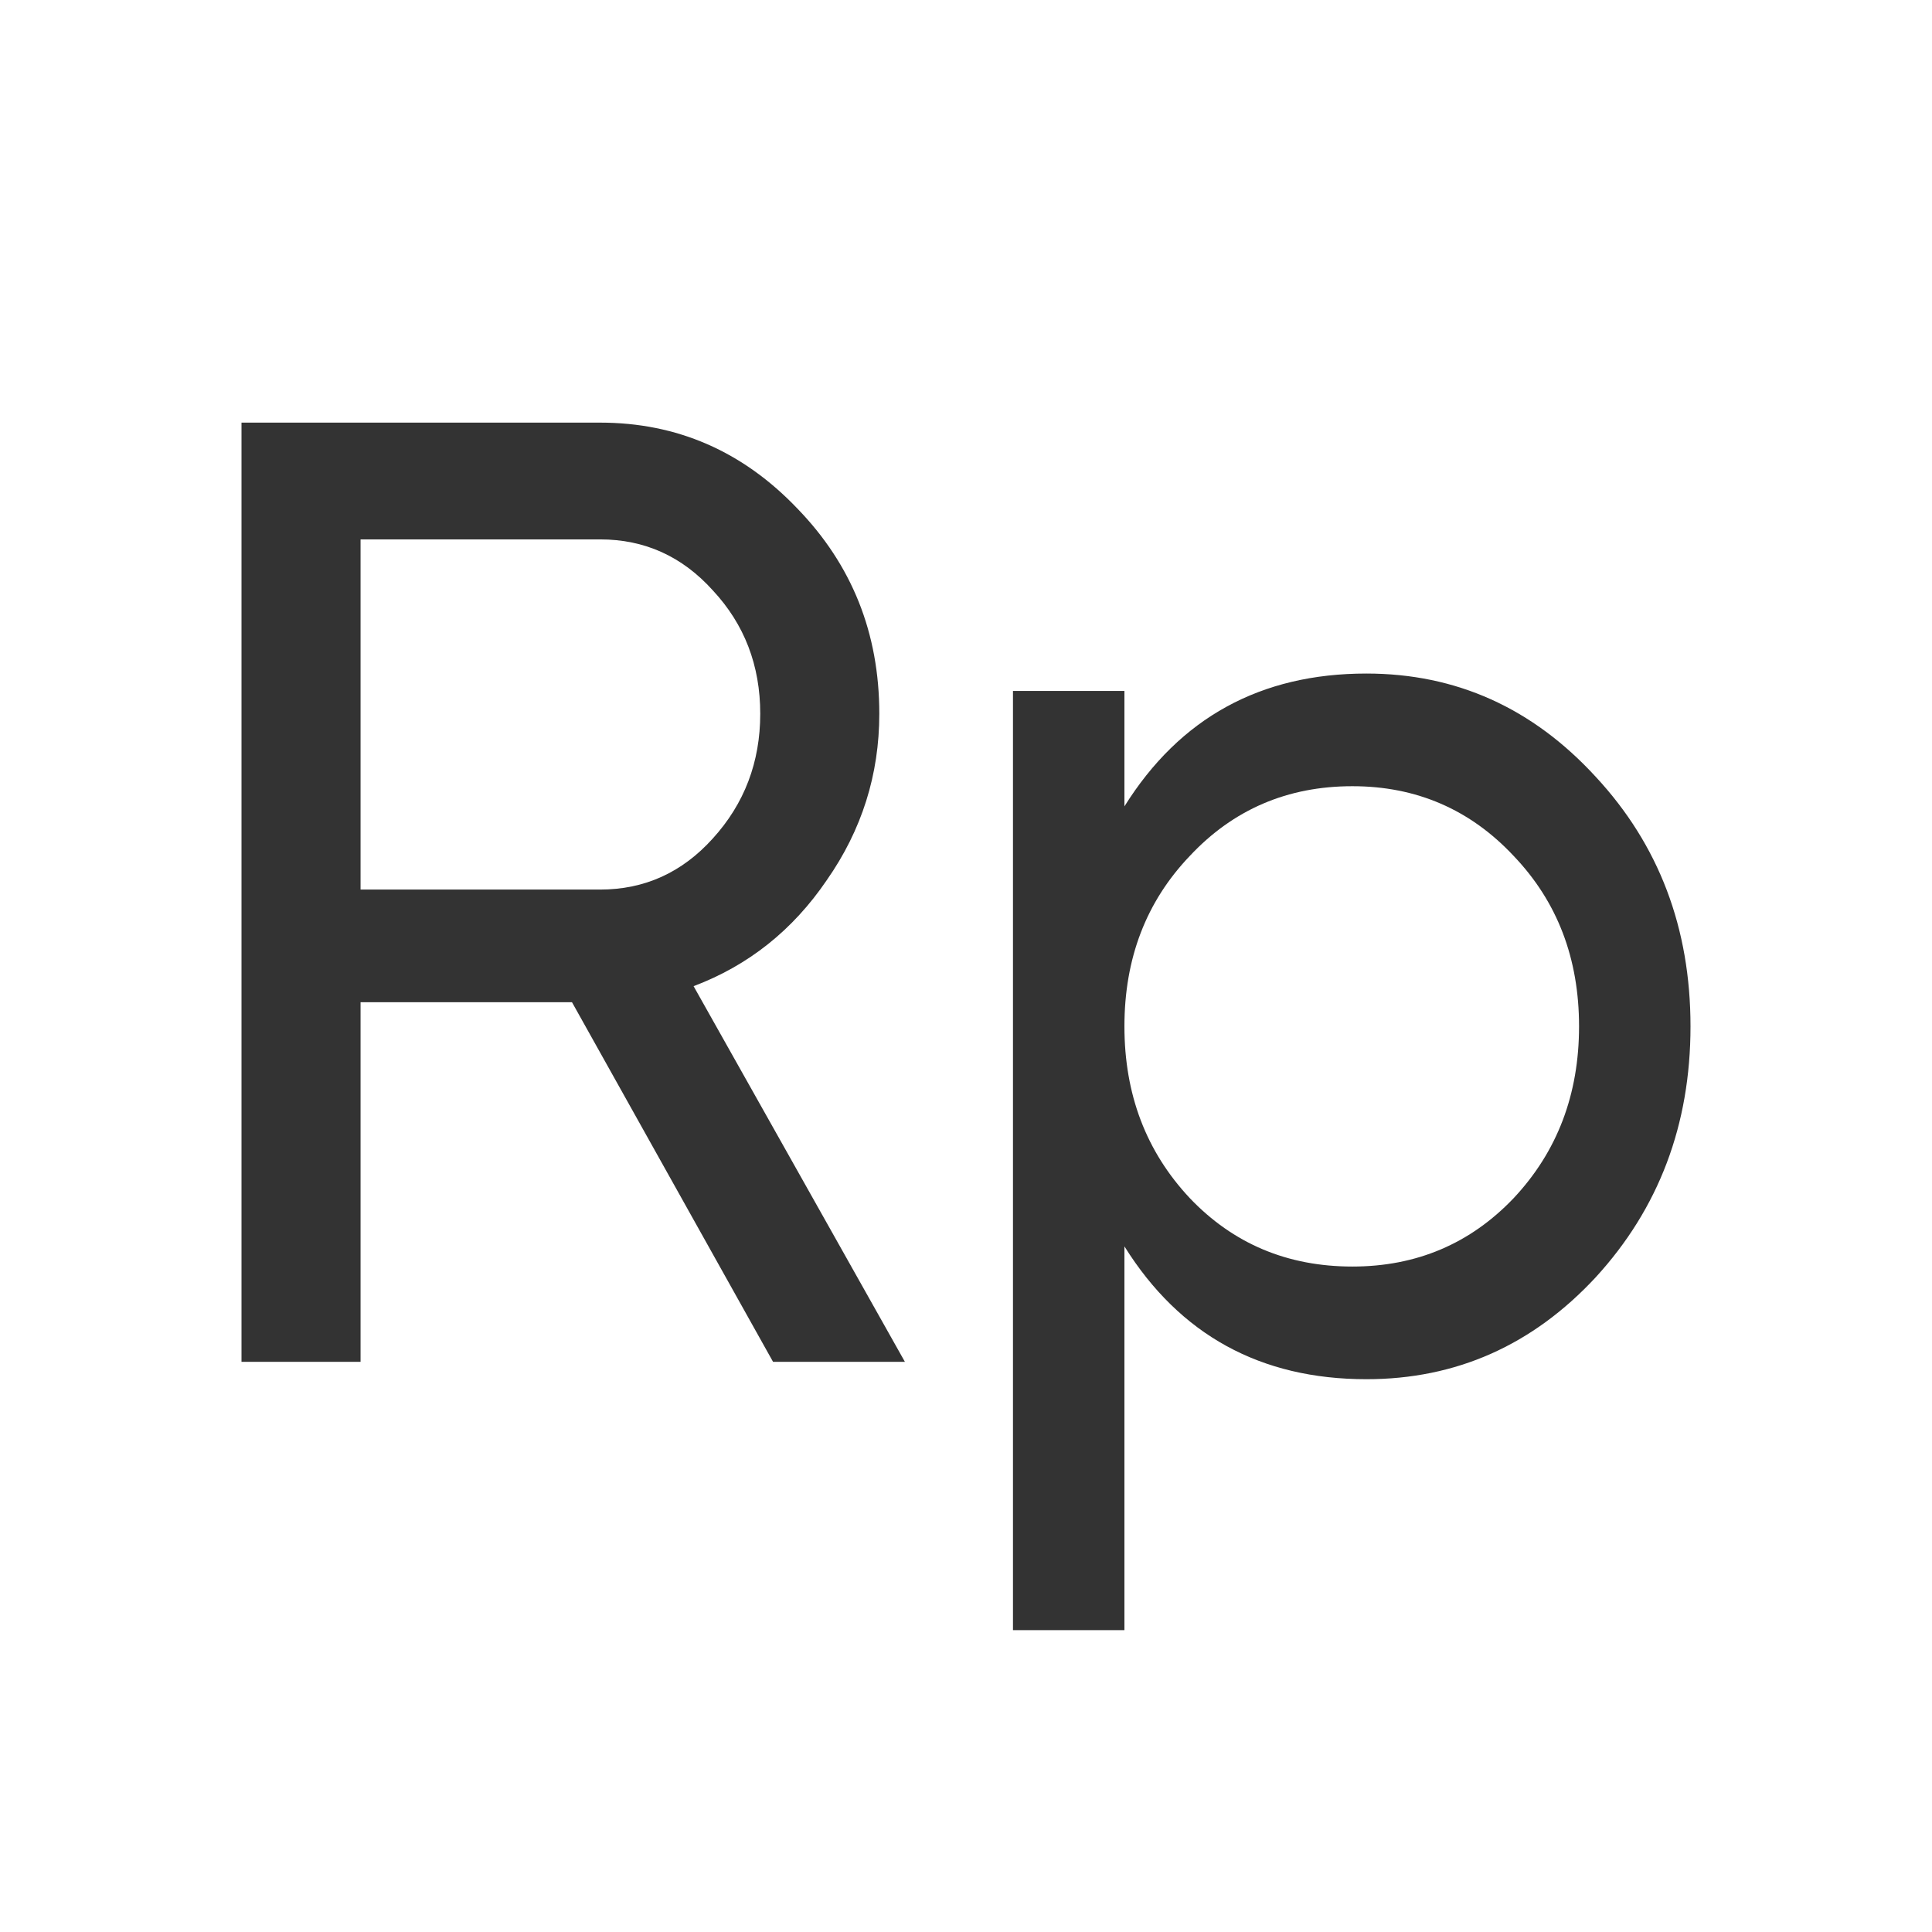
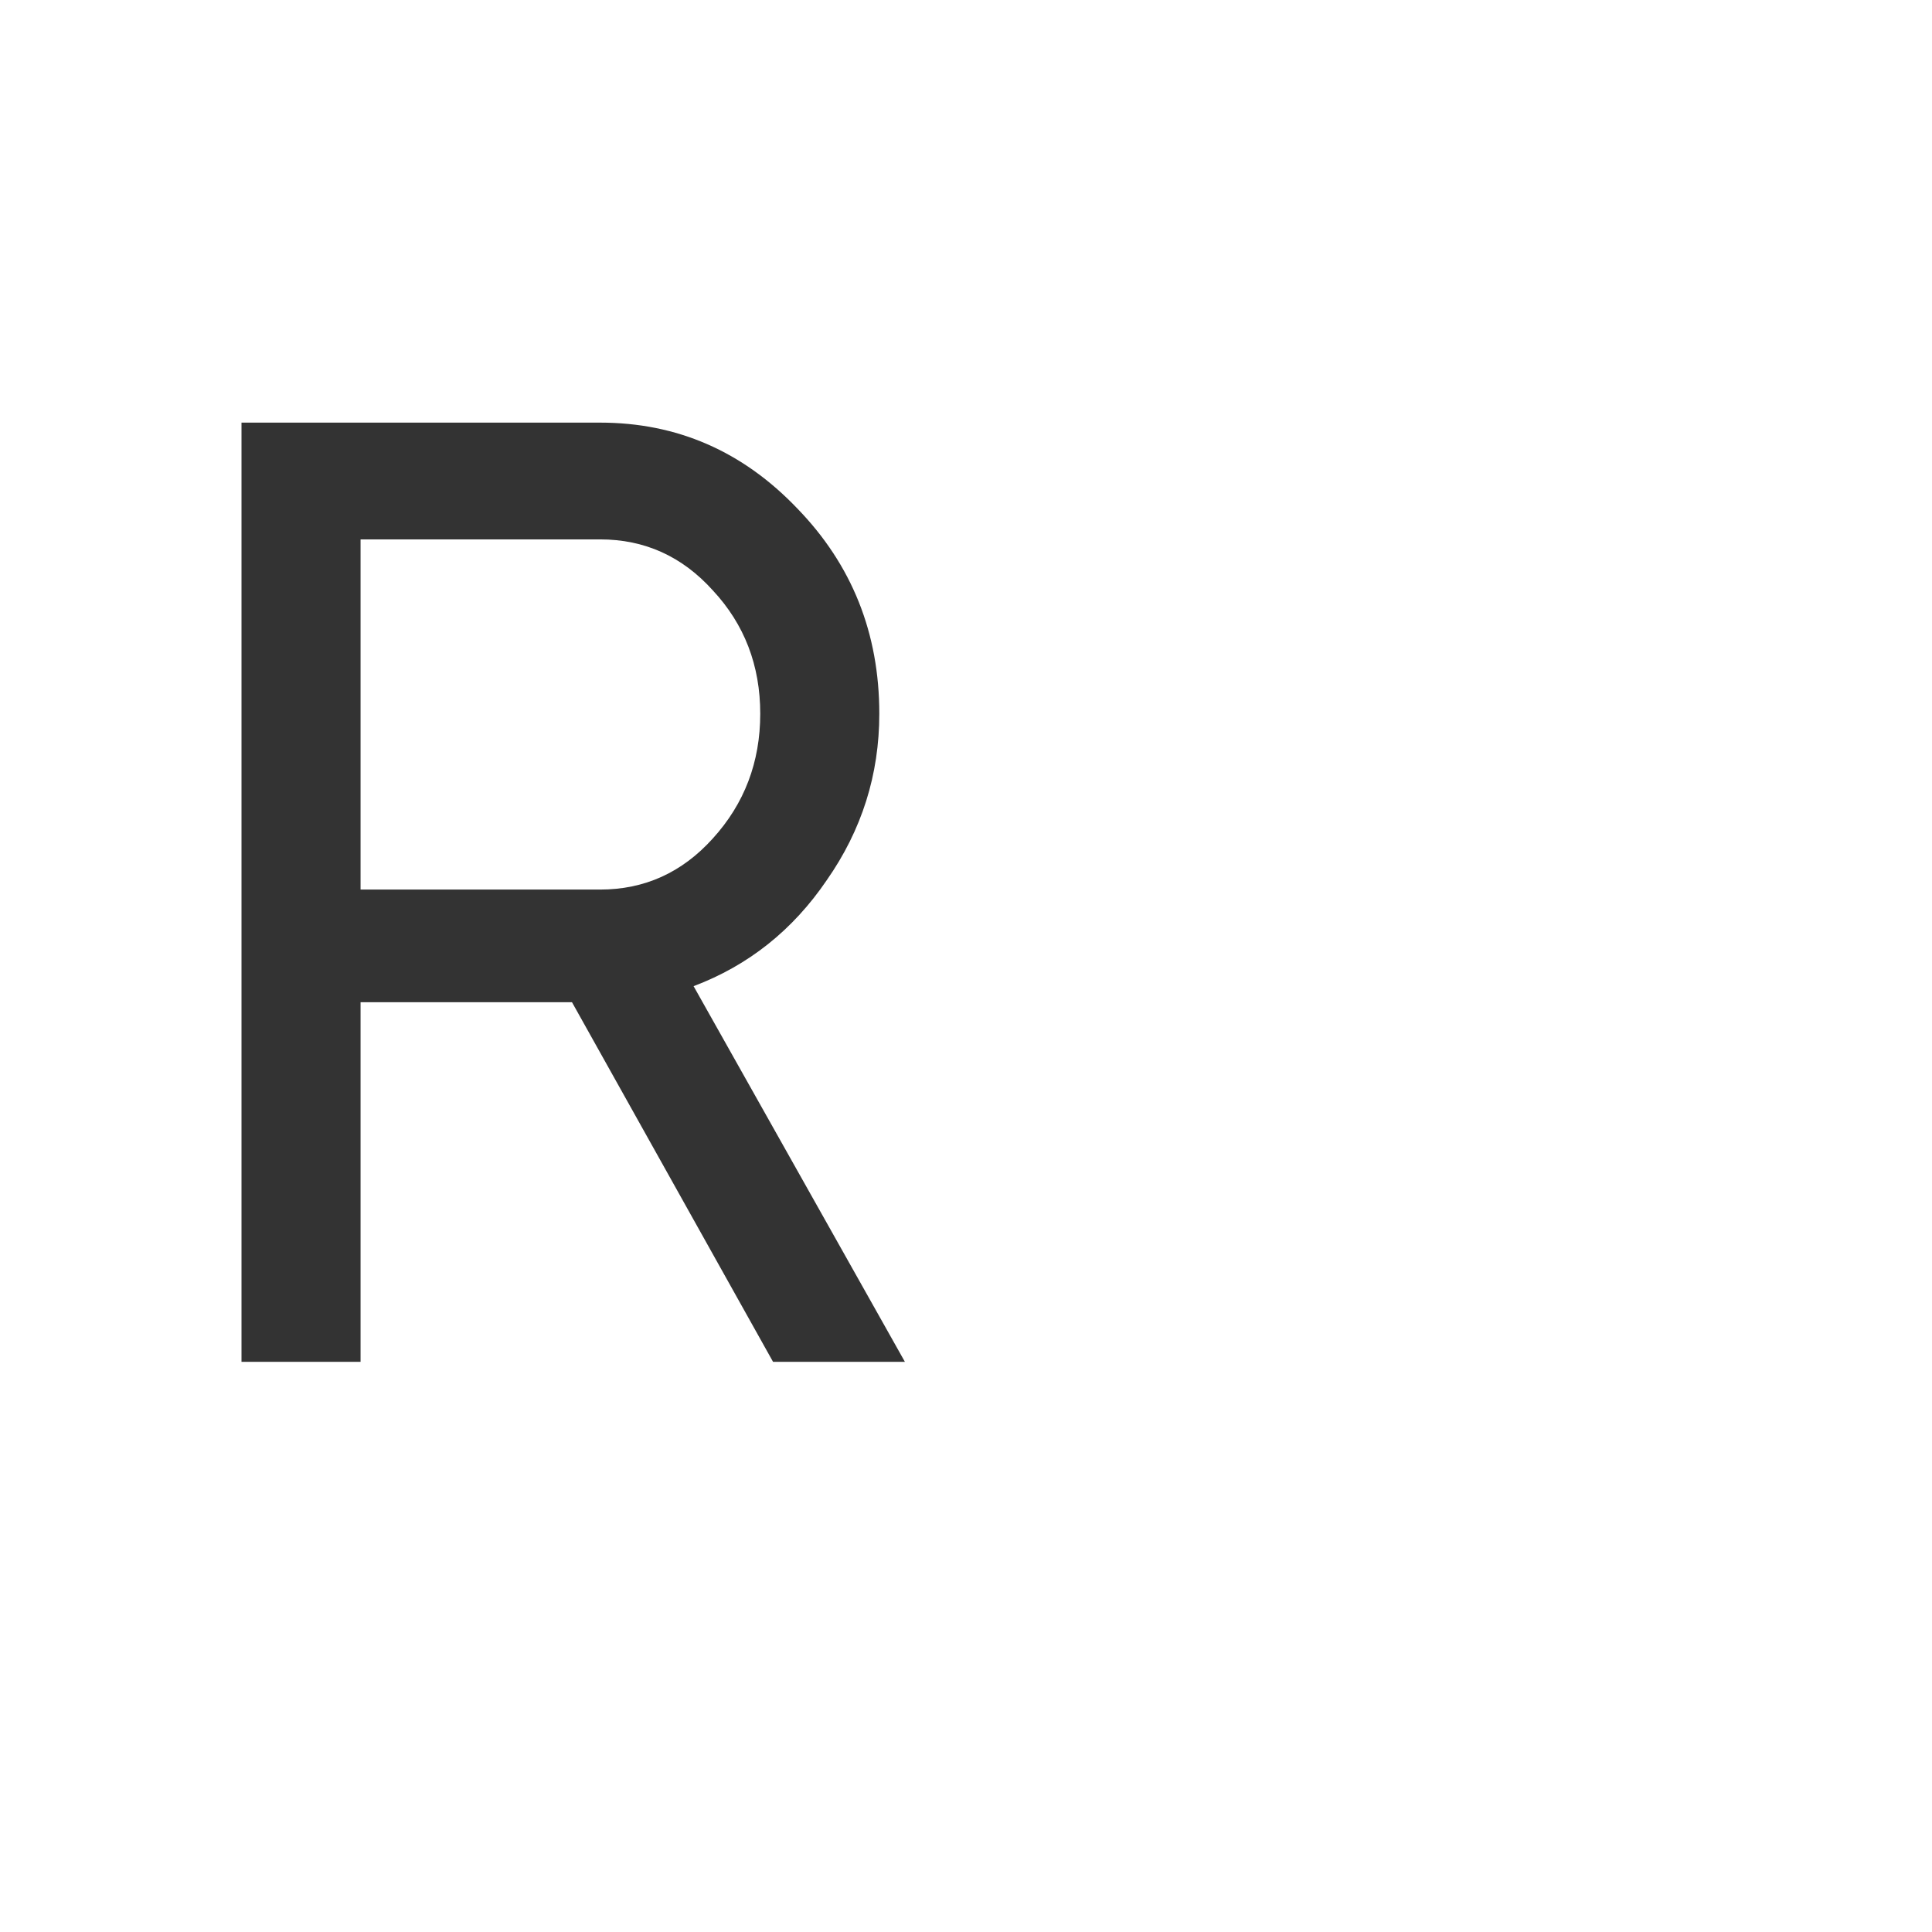
<svg xmlns="http://www.w3.org/2000/svg" width="16" height="16" viewBox="0 0 16 16" fill="none">
  <path d="M6.402 11.278L4.737 8.3H2.986V11.278H2V3.5H4.97C5.606 3.5 6.151 3.737 6.603 4.211C7.056 4.678 7.282 5.244 7.282 5.911C7.282 6.415 7.137 6.874 6.847 7.289C6.565 7.704 6.197 7.996 5.744 8.167L7.494 11.278H6.402ZM2.986 4.467V7.367H4.97C5.338 7.367 5.649 7.226 5.903 6.944C6.165 6.656 6.296 6.311 6.296 5.911C6.296 5.511 6.165 5.17 5.903 4.889C5.649 4.607 5.338 4.467 4.97 4.467H2.986Z" fill="#333333" />
-   <path d="M11.316 5.578C12.059 5.578 12.692 5.863 13.215 6.433C13.738 6.996 14 7.685 14 8.5C14 9.315 13.738 10.007 13.215 10.578C12.692 11.141 12.059 11.422 11.316 11.422C10.44 11.422 9.771 11.056 9.312 10.322V13.5H8.389V5.722H9.312V6.678C9.771 5.944 10.44 5.578 11.316 5.578ZM11.2 10.489C11.73 10.489 12.176 10.3 12.536 9.922C12.897 9.537 13.077 9.063 13.077 8.5C13.077 7.937 12.897 7.467 12.536 7.089C12.176 6.704 11.73 6.511 11.2 6.511C10.662 6.511 10.213 6.704 9.853 7.089C9.492 7.467 9.312 7.937 9.312 8.5C9.312 9.063 9.492 9.537 9.853 9.922C10.213 10.3 10.662 10.489 11.2 10.489Z" fill="#333333" />
</svg>